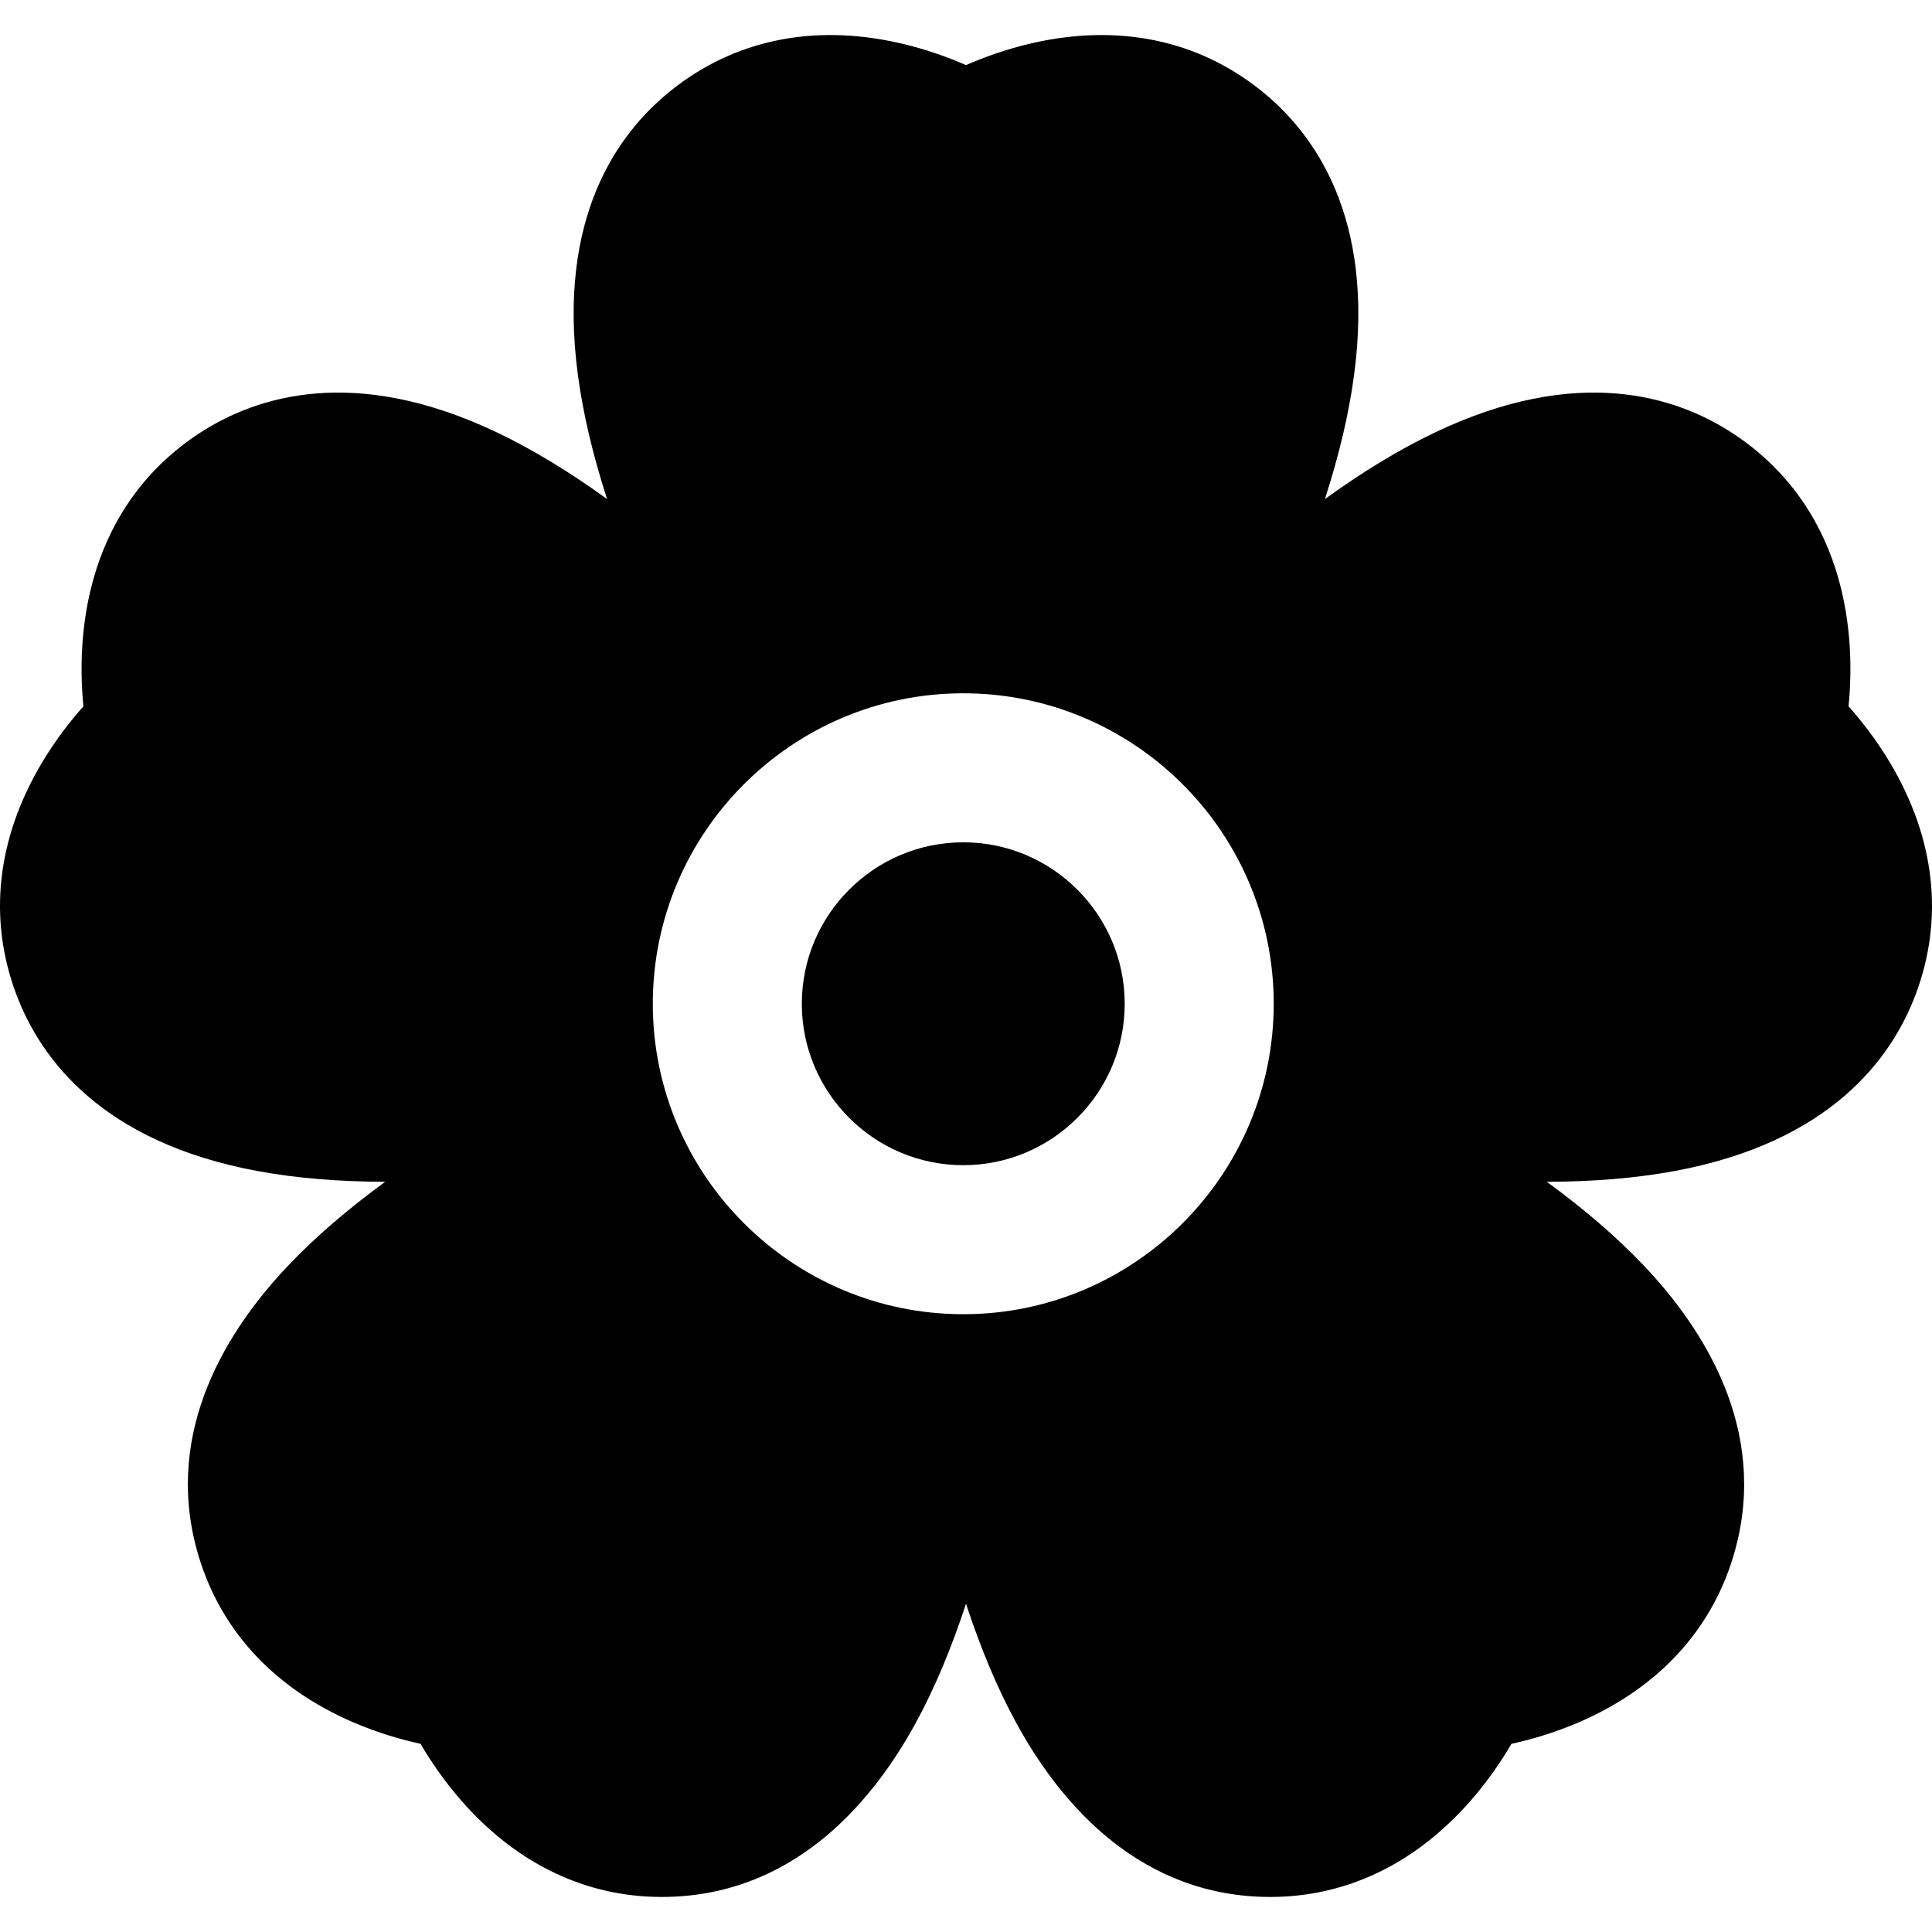
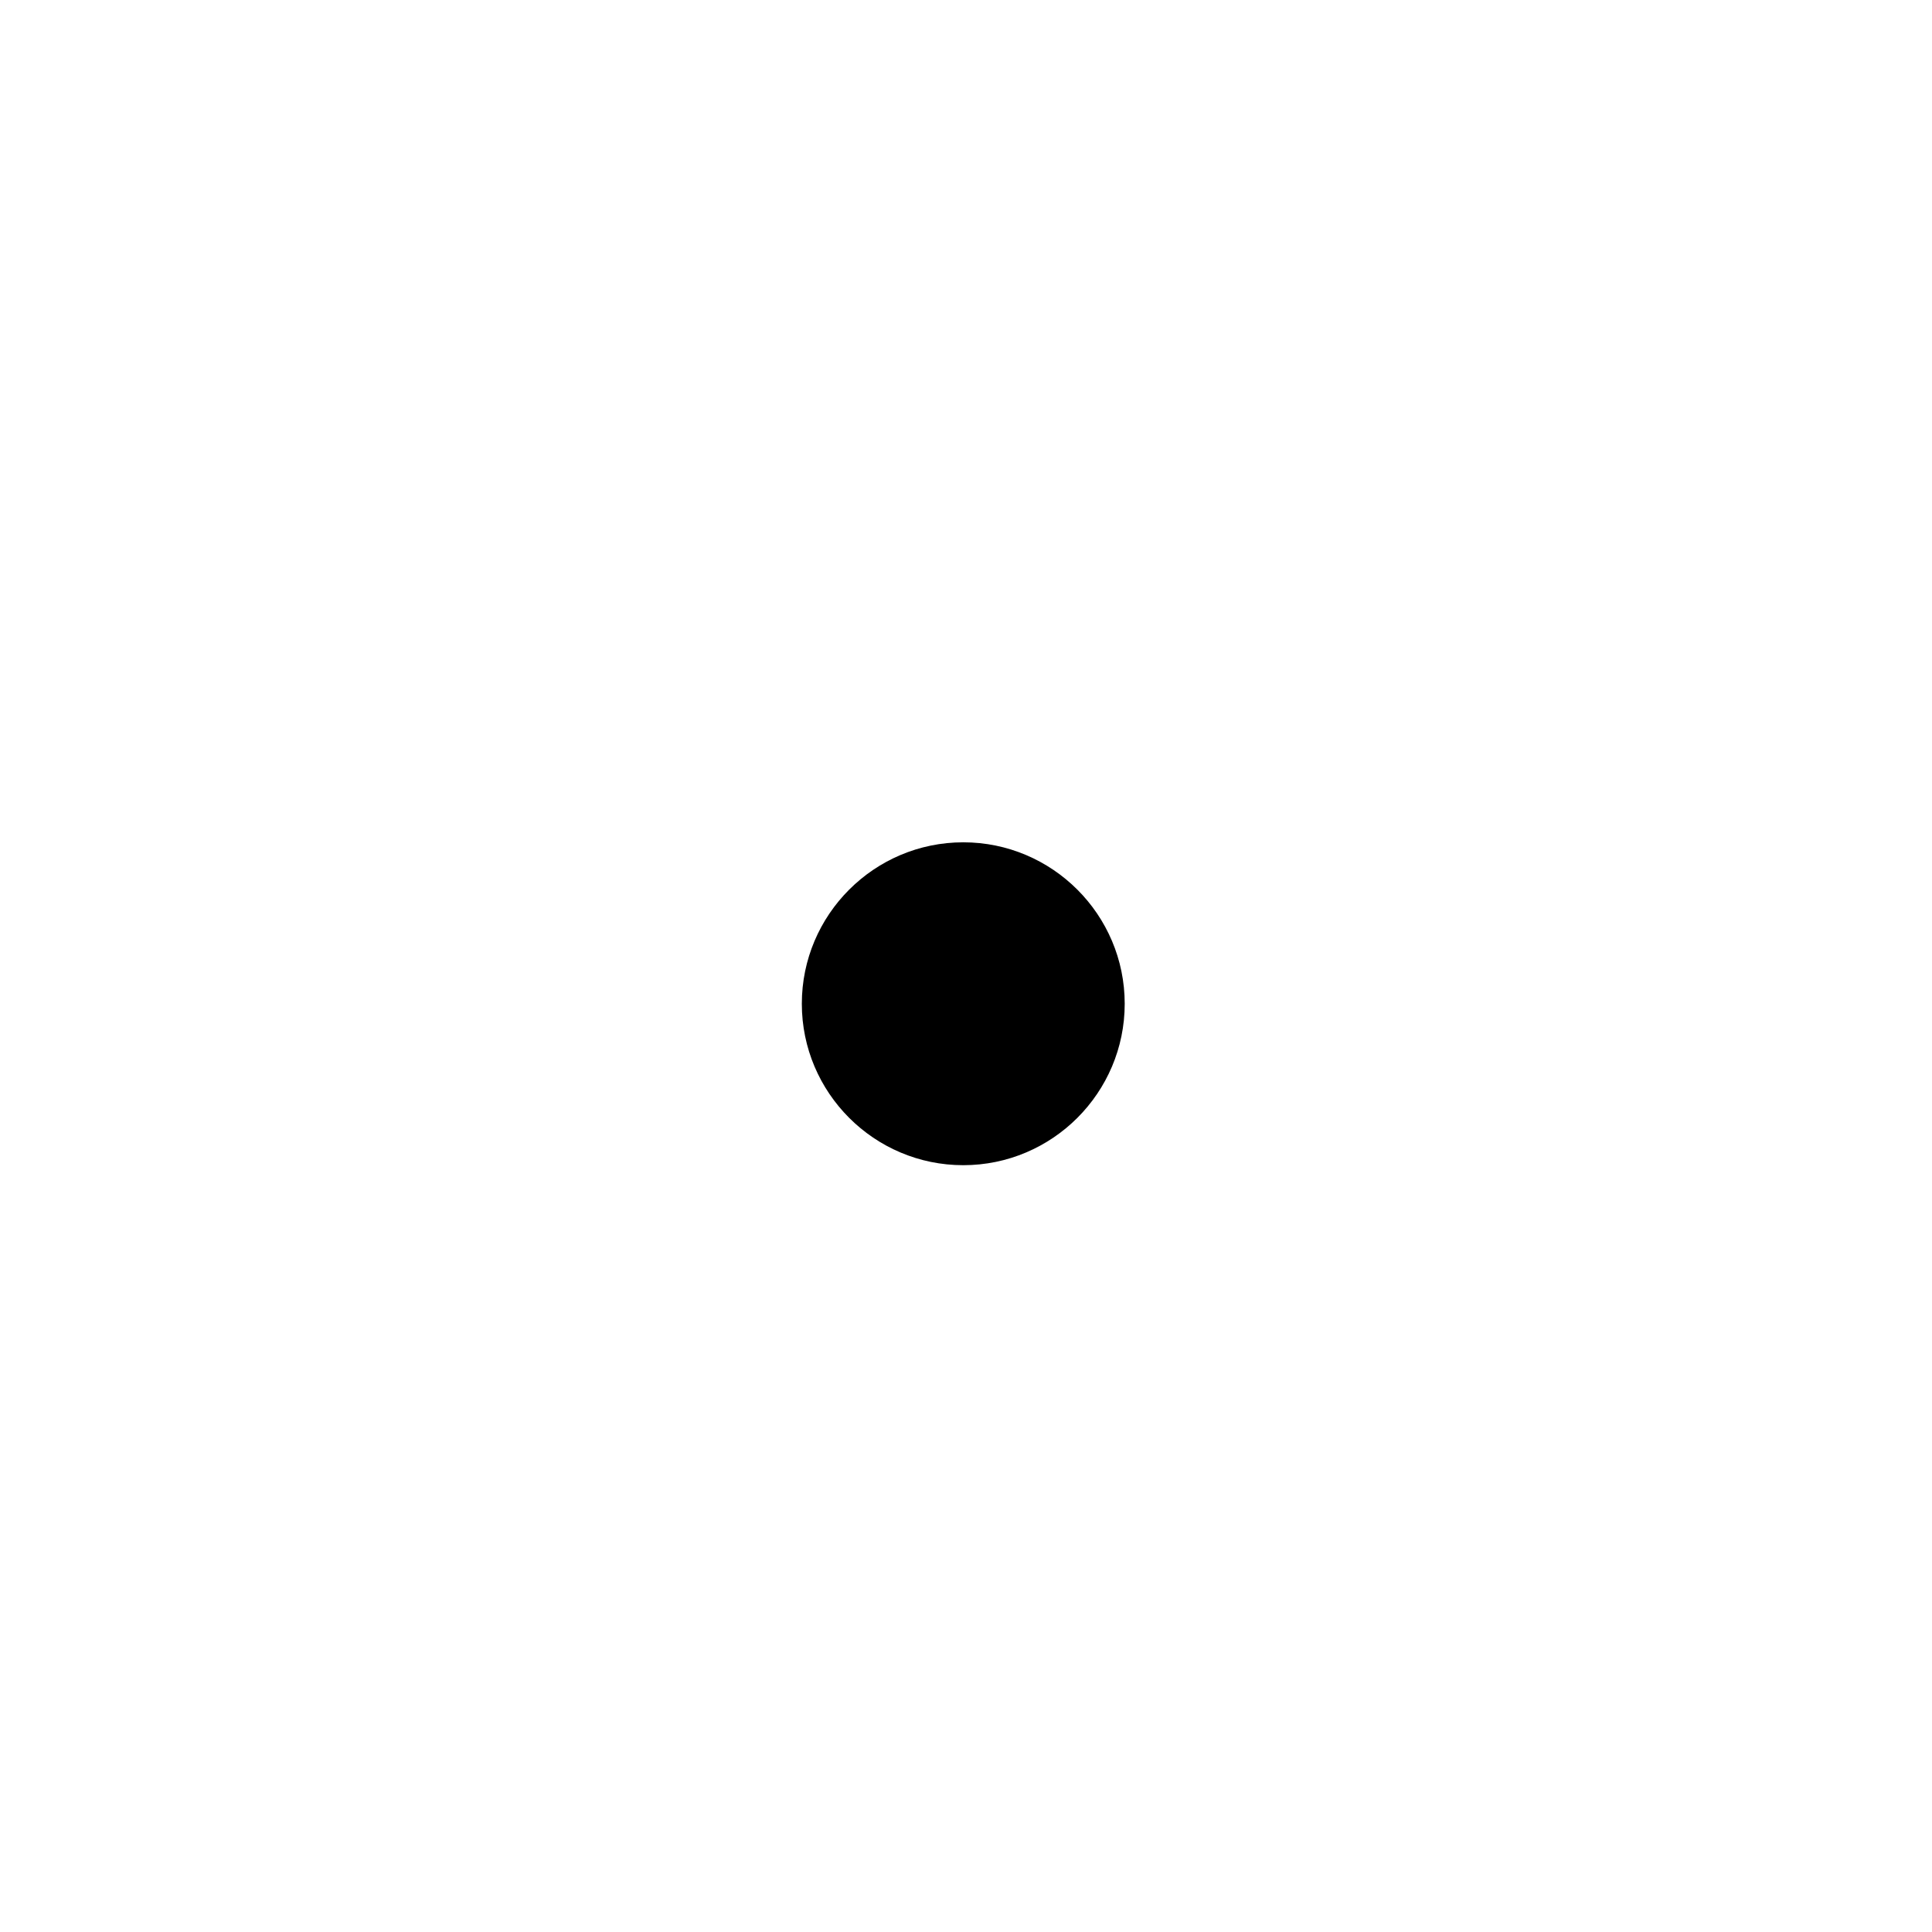
<svg xmlns="http://www.w3.org/2000/svg" version="1.1" id="Layer_1" x="0px" y="0px" viewBox="0 0 512 512" style="enable-background:new 0 0 512 512;" xml:space="preserve">
  <g>
    <g>
-       <path d="M500.893,202.154c-3.615-6.07-7.59-11.128-11.008-14.971c0.505-5.118,0.749-11.547,0.105-18.582 c-2.131-23.325-12.728-41.885-30.646-53.672c-15.286-10.056-41.423-18.268-79.138-0.284c-9.3,4.435-19.017,10.326-29.087,17.608 c3.815-11.828,6.414-22.889,7.758-33.105c5.451-41.424-10.436-63.745-24.725-75.175c-16.747-13.397-37.673-17.74-60.515-12.561 c-6.89,1.563-12.928,3.781-17.64,5.843c-4.711-2.063-10.751-4.281-17.64-5.843c-22.842-5.18-43.768-0.837-60.515,12.561 c-14.288,11.43-30.176,33.751-24.725,75.175c1.344,10.215,3.943,21.276,7.758,33.105c-10.07-7.282-19.787-13.172-29.087-17.608 c-37.713-17.985-63.85-9.77-79.138,0.284c-17.916,11.787-28.514,30.347-30.646,53.671c-0.642,7.035-0.4,13.464,0.105,18.582 c-3.417,3.844-7.393,8.901-11.008,14.971C-0.88,222.276-3.216,243.52,4.35,263.587c6.456,17.121,22.774,39.128,63.856,46.745 c10.132,1.878,21.452,2.826,33.88,2.854c-10.038,7.327-18.64,14.746-25.732,22.221C60.481,352.137,43.4,378.79,52.17,410.759 c5.674,20.682,20.05,36.496,41.576,45.732c6.492,2.785,12.681,4.54,17.706,5.642c2.6,4.439,6.182,9.782,10.837,15.095 c14.649,16.72,32.939,25.484,53.077,25.484c1.082,0,2.171-0.025,3.262-0.076c33.115-1.538,53.185-26.02,64.191-46.286 c4.917-9.055,9.316-19.53,13.182-31.342c3.866,11.811,8.266,22.287,13.182,31.342c11.005,20.266,31.076,44.747,64.19,46.286 c1.094,0.051,2.18,0.076,3.263,0.076c20.137-0.001,38.43-8.766,53.078-25.484c4.656-5.314,8.238-10.658,10.837-15.095 c5.023-1.101,11.213-2.855,17.706-5.642c21.526-9.236,35.901-25.05,41.574-45.732c8.771-31.97-8.31-58.623-24.184-75.352 c-7.091-7.474-15.694-14.894-25.732-22.221c12.427-0.028,23.749-0.975,33.879-2.854c41.082-7.617,57.4-29.624,63.856-46.745 v-0.001C515.216,243.521,512.879,222.277,500.893,202.154z M255.276,348.279c-45.366,0-82.275-36.909-82.275-82.275 s36.909-82.275,82.275-82.275s82.275,36.909,82.275,82.275S300.643,348.279,255.276,348.279z" />
-     </g>
+       </g>
  </g>
  <g>
    <g>
      <path d="M255.276,223.221c-23.59,0-42.783,19.193-42.783,42.783s19.193,42.783,42.783,42.783s42.783-19.193,42.783-42.783 S278.866,223.221,255.276,223.221z" />
    </g>
  </g>
  <g> </g>
  <g> </g>
  <g> </g>
  <g> </g>
  <g> </g>
  <g> </g>
  <g> </g>
  <g> </g>
  <g> </g>
  <g> </g>
  <g> </g>
  <g> </g>
  <g> </g>
  <g> </g>
  <g> </g>
</svg>